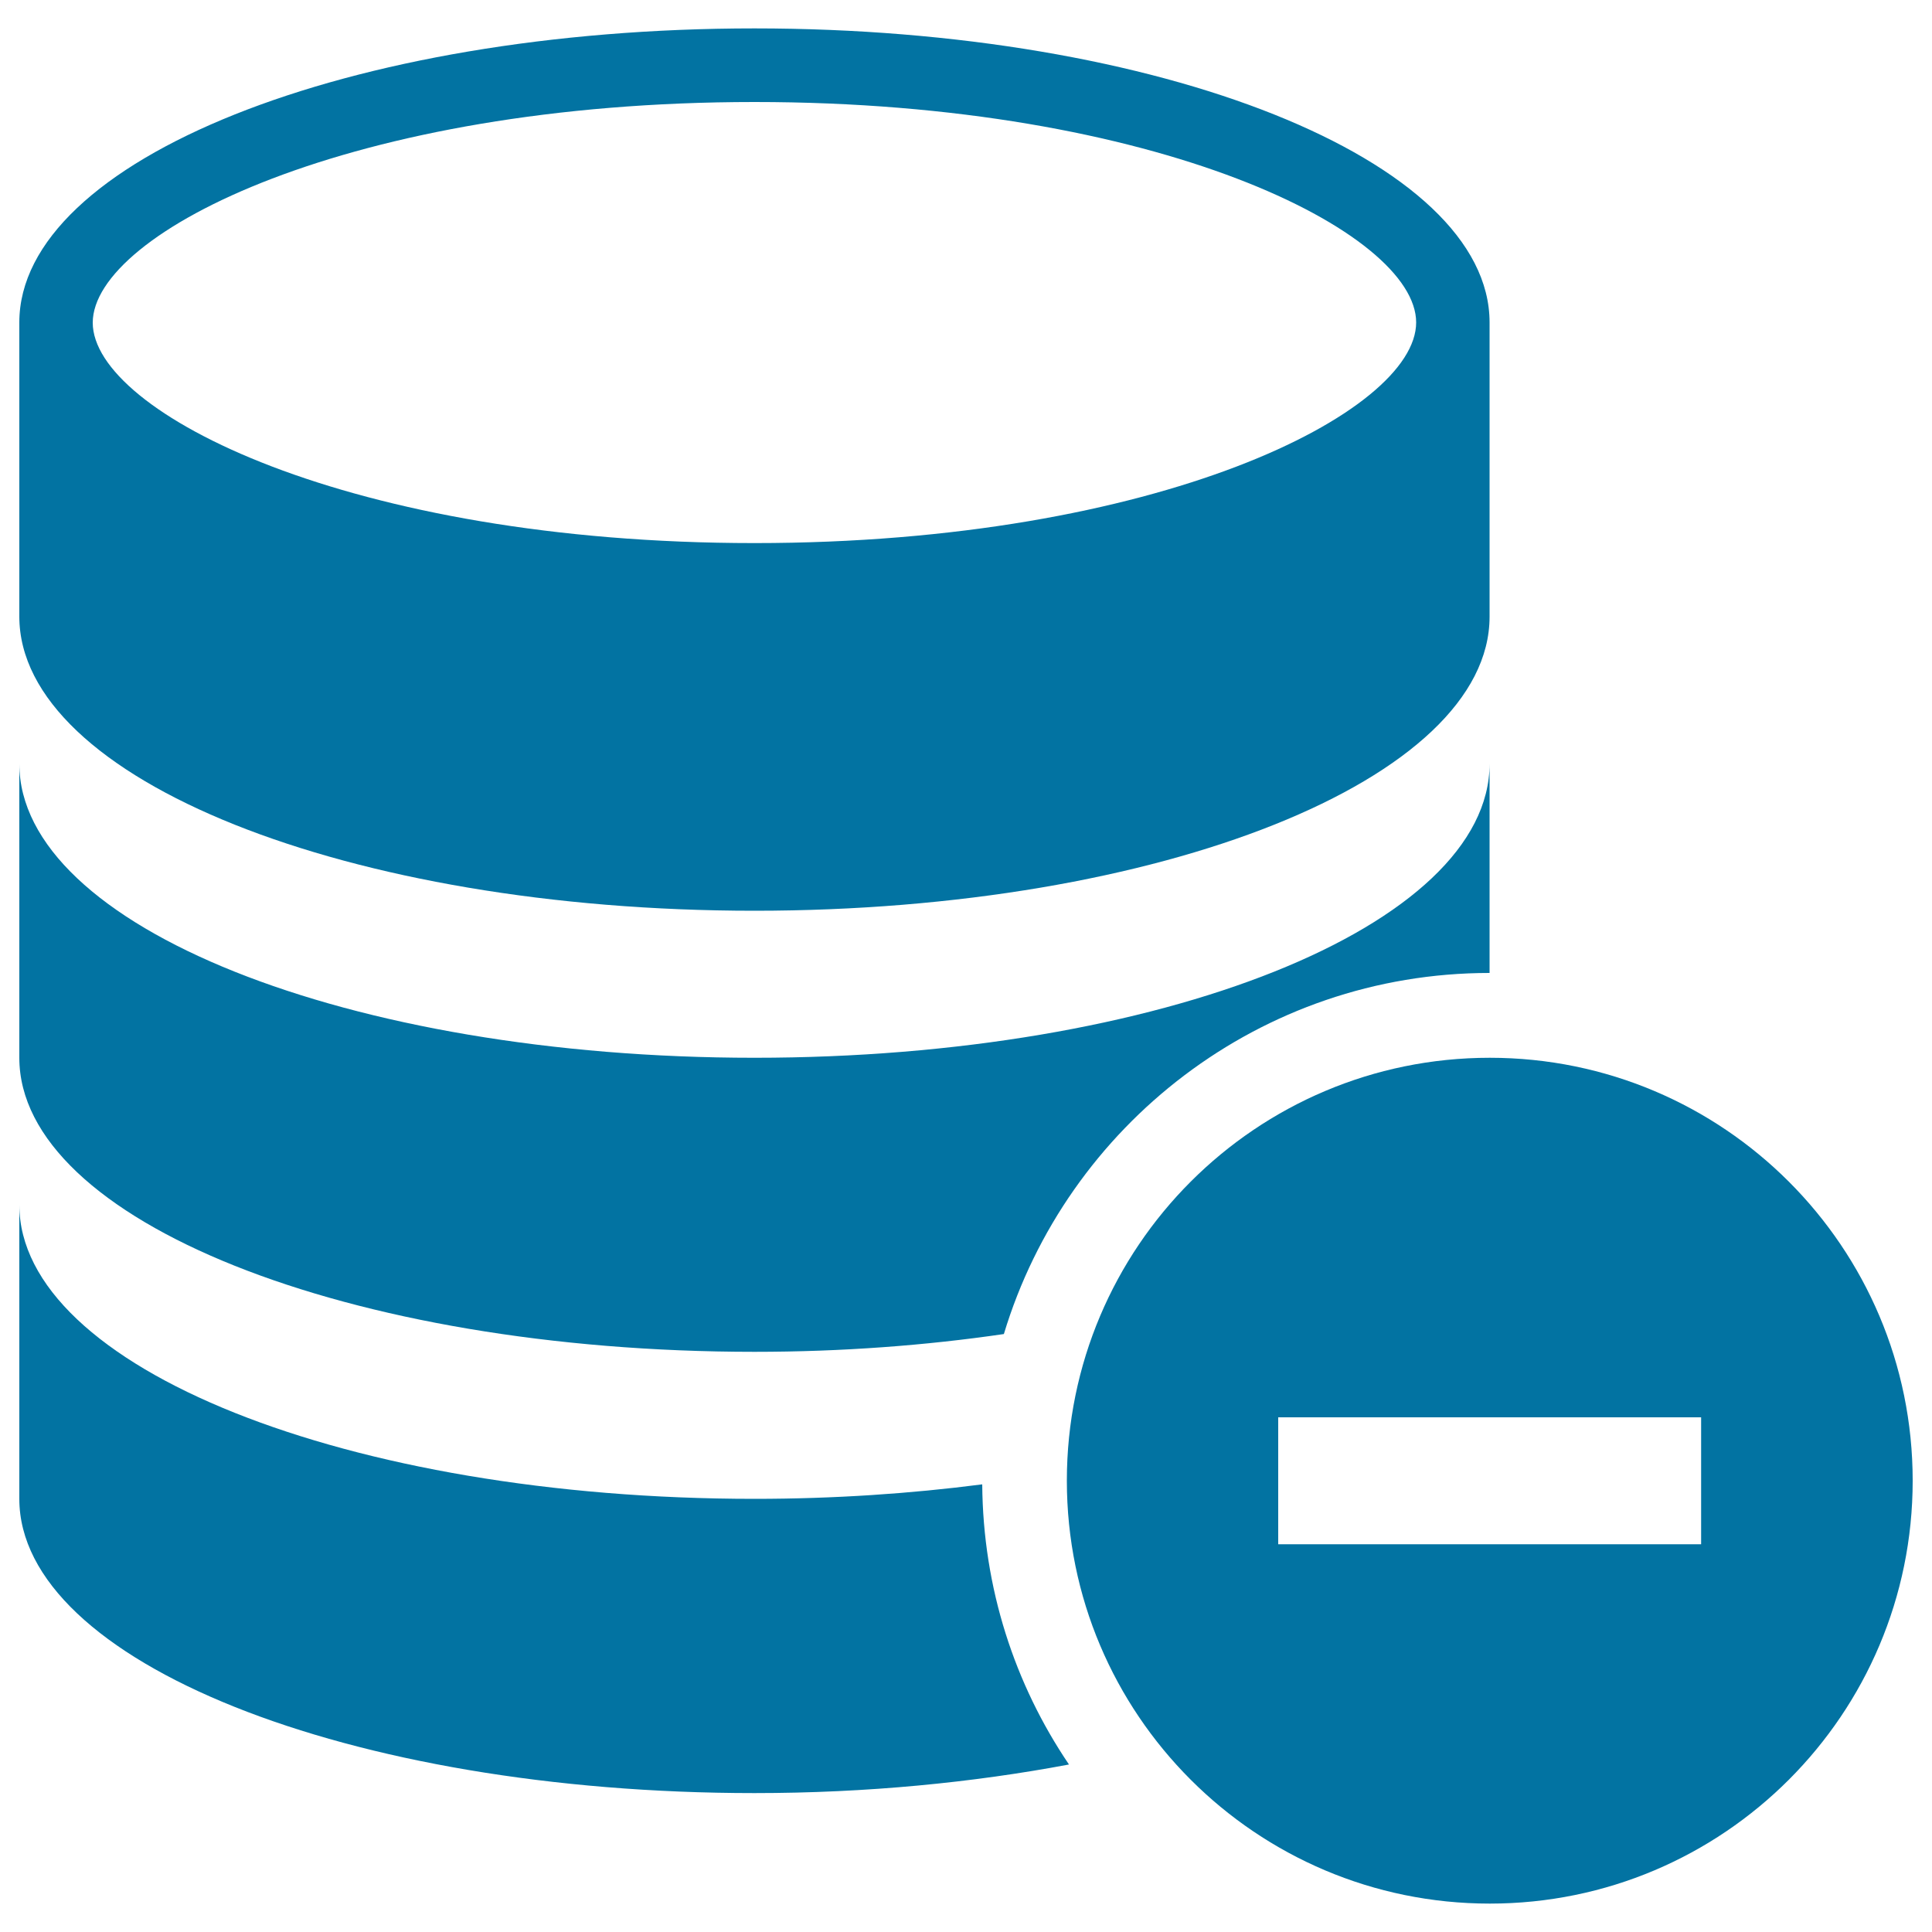
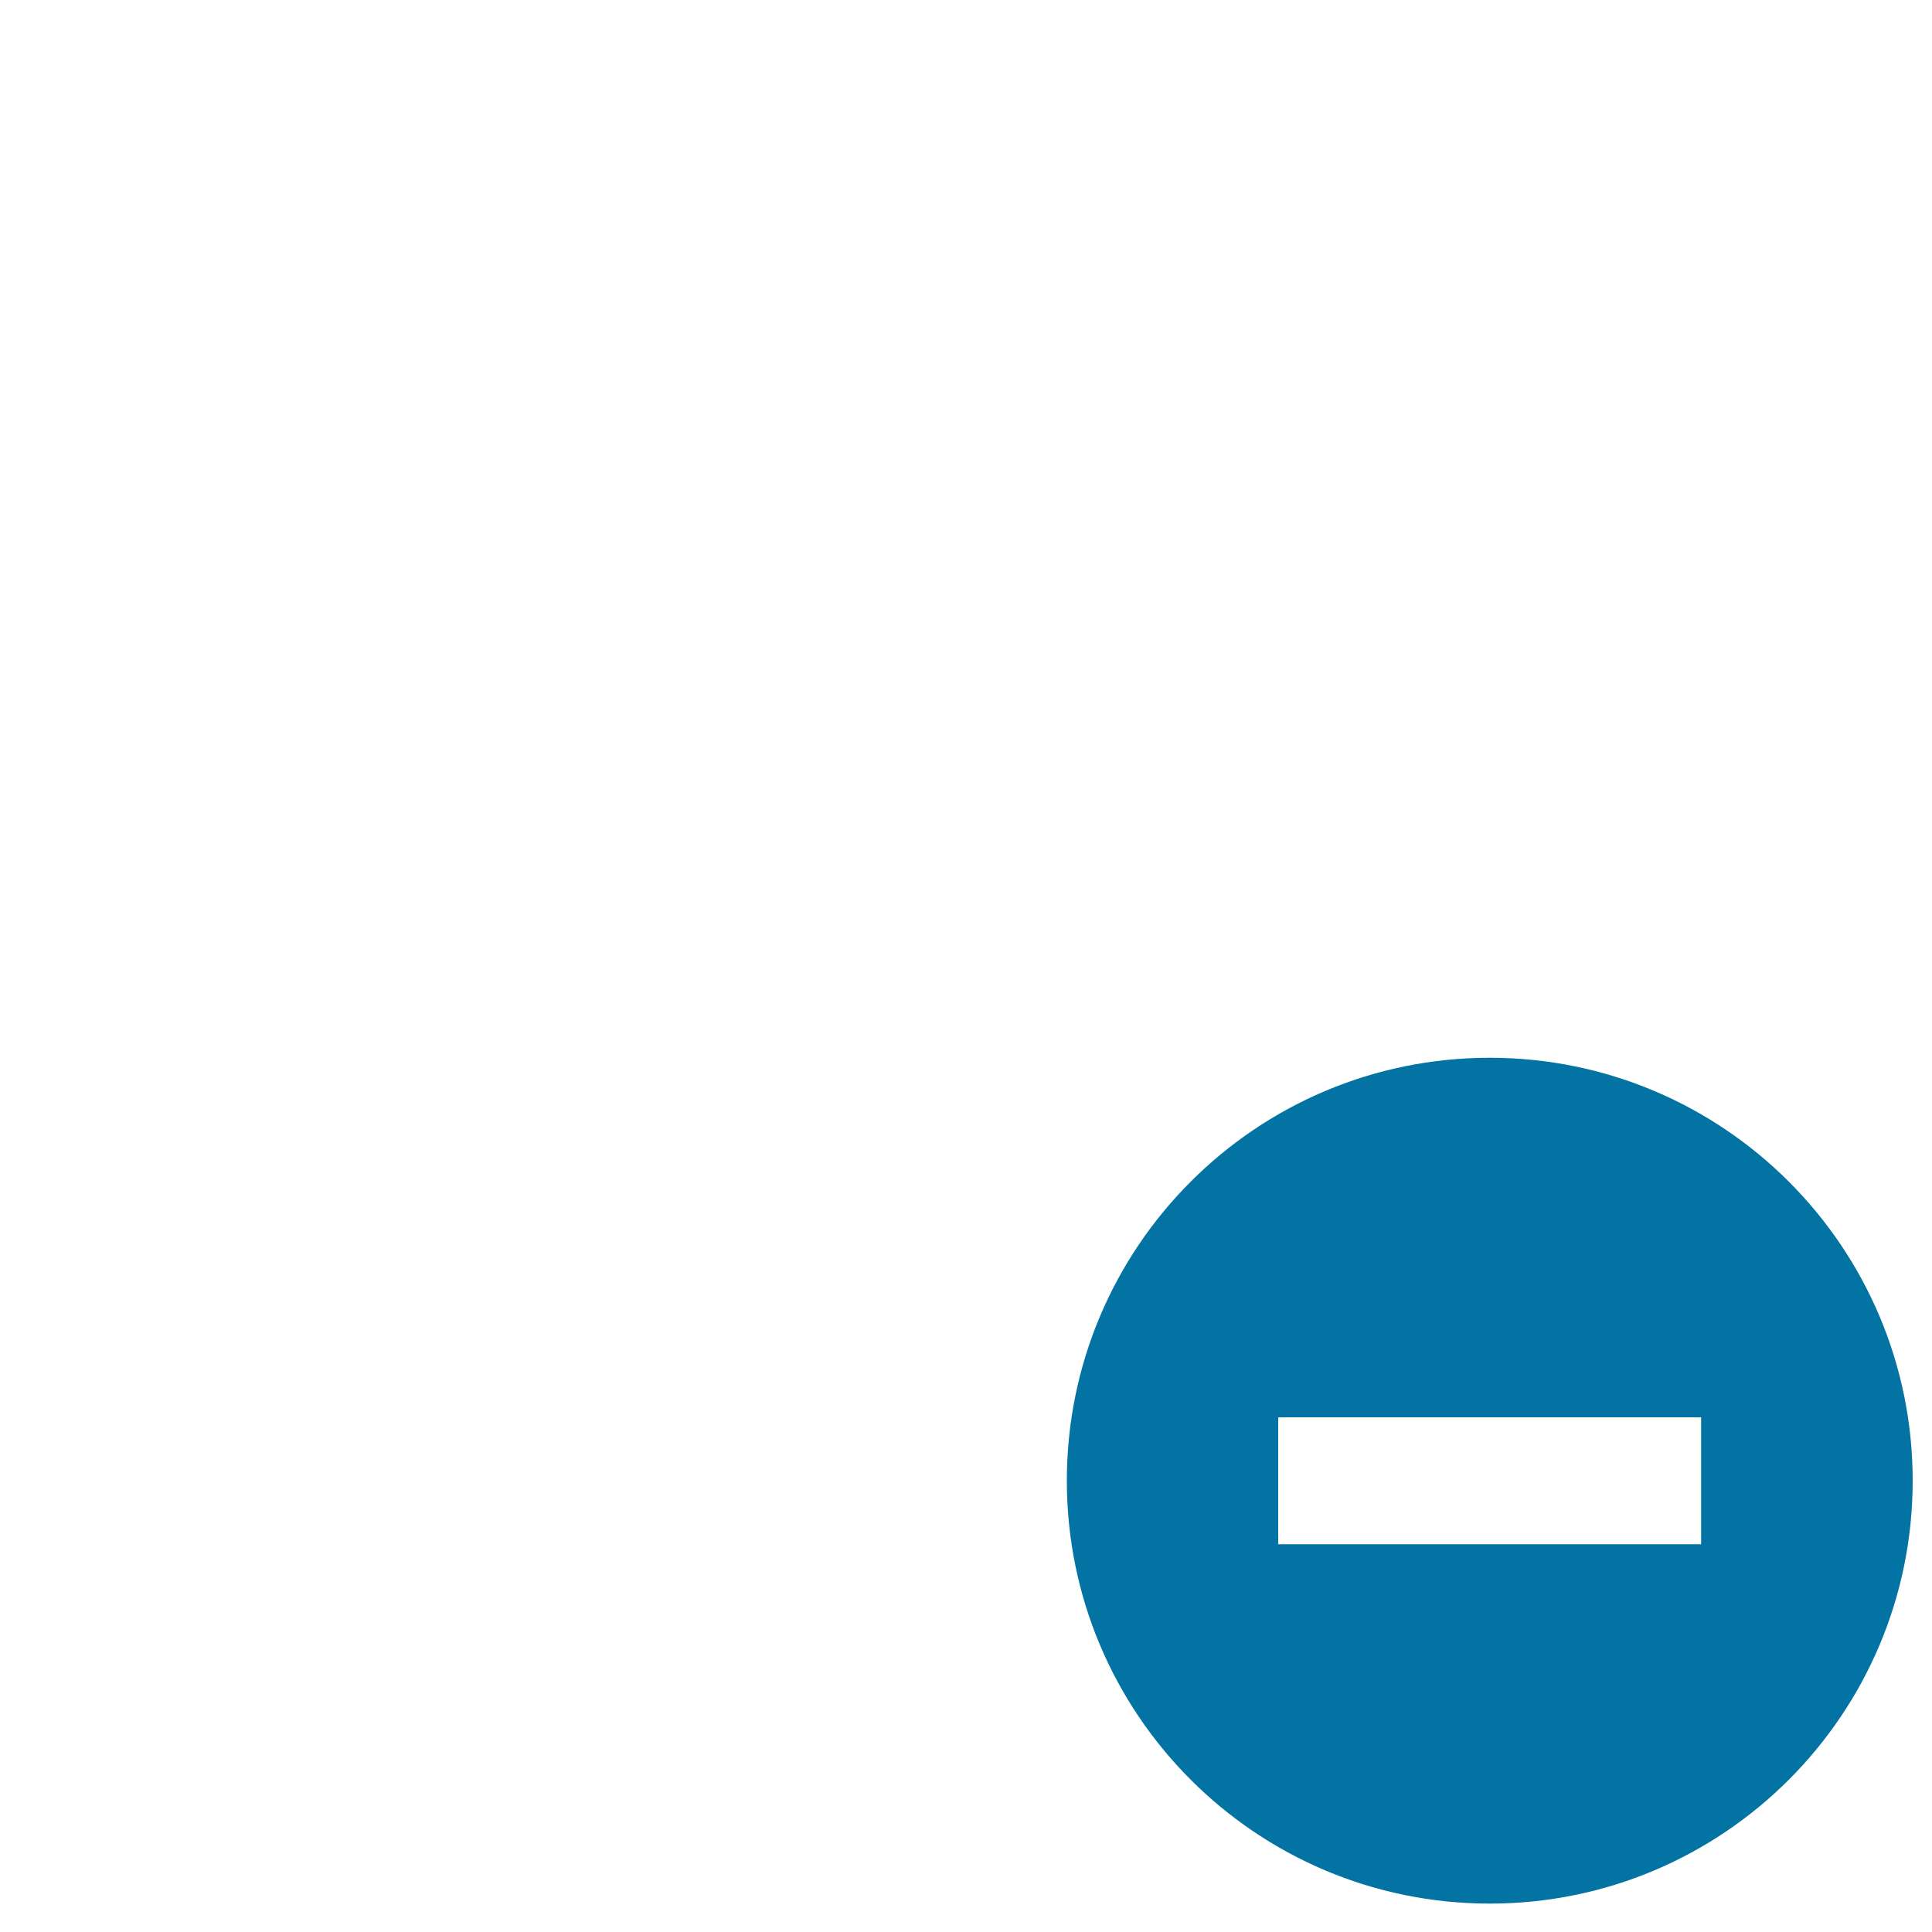
<svg xmlns="http://www.w3.org/2000/svg" viewBox="0 0 1000 1000" style="fill:#0273a2">
  <title>Database With Minus Sign SVG icon</title>
  <g>
    <g>
-       <path d="M390.5,471.4c210.2,0,380.5-68.1,380.5-152.2V166.9c0-84.1-170.4-152.2-380.5-152.2C180.4,14.7,10,82.8,10,166.9v152.2C10,403.3,180.3,471.4,390.5,471.4z M390.5,52.8c209.1,0,342.5,67.6,342.5,114.1c0,46.5-133.4,114.2-342.5,114.2c-209.1,0-342.5-67.6-342.5-114.1C48.1,120.4,181.5,52.8,390.5,52.8z" />
-       <path d="M390.5,699.7c45.4,0,88.7-3.3,129.1-9.2c32.6-108,132.9-186.9,251.4-186.9V395.3c0,84.1-170.4,152.2-380.5,152.2C180.4,547.5,10,479.4,10,395.3v152.2C10,631.6,180.3,699.7,390.5,699.7z" />
-       <path d="M390.5,775.8C180.3,775.8,10,707.7,10,623.6v152.2c0,84.1,170.4,152.3,380.5,152.3c58.3,0,113.4-5.5,162.8-14.8c-28.1-41.5-44.5-91.3-44.9-145C471.3,773.1,431.7,775.8,390.5,775.8z" />
      <path d="M771.1,547.5c-120.9,0-218.9,98-218.9,218.9c0,120.9,98,218.9,218.9,218.9c120.9,0,218.9-98,218.9-218.9C990,645.5,892,547.5,771.1,547.5z M880.5,799.3H661.6v-65.7h218.9V799.3z" />
    </g>
  </g>
</svg>